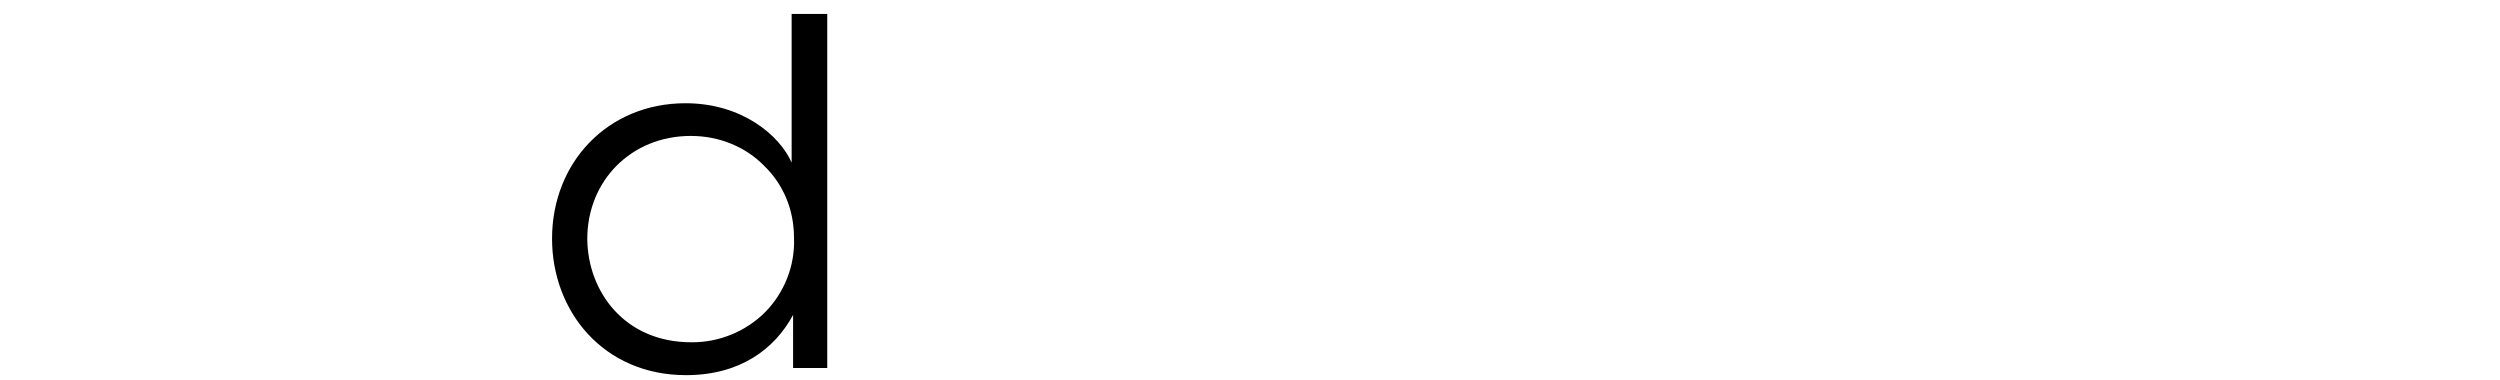
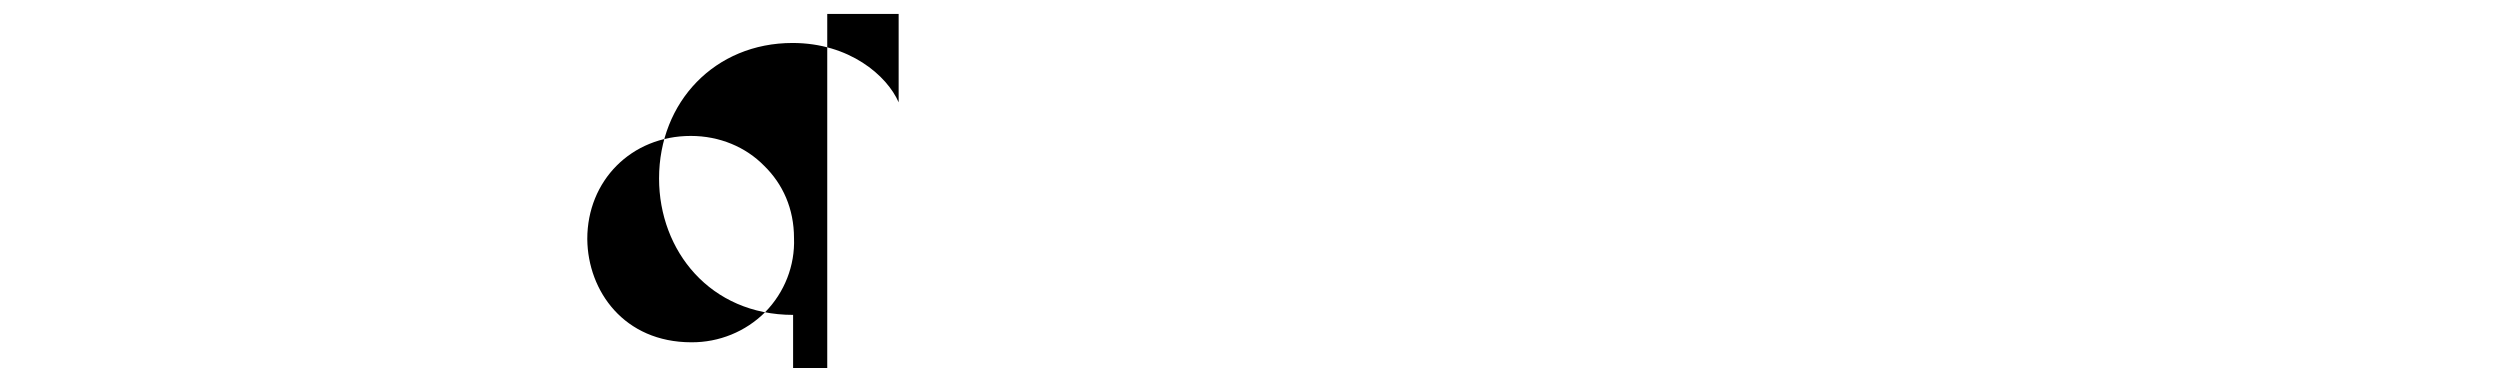
<svg xmlns="http://www.w3.org/2000/svg" version="1.1" x="0px" y="0px" width="1369px" height="208px" viewBox="0 0 1369 208" style="overflow:visible;enable-background:new 0 0 1369 208;" xml:space="preserve">
  <g transform="translate(0 2.234)">
-     <path d="M453,199.3h-18.7v-29.1c-10,18.6-29,33-58.6,33c-45.4,0-73.4-35.1-73.4-74.7c0-41.9,30.6-74.2,73.1-74.2c31.1,0,51.7,17.8,58.1,32.5V5.4H453L453,199.3z M321.6,128.8c0.3,28.3,20.1,56.4,57,56.4c15.1,0.1,29.7-5.8,40.4-16.5c10.6-10.8,16.4-25.5,15.8-40.6c0-16-6.1-29.6-16.4-39.6c-10-10.2-24.3-16.3-40.1-16.3c-32.7,0-56.7,24.6-56.7,56.4L321.6,128.8z" />
+     <path d="M453,199.3h-18.7v-29.1c-45.4,0-73.4-35.1-73.4-74.7c0-41.9,30.6-74.2,73.1-74.2c31.1,0,51.7,17.8,58.1,32.5V5.4H453L453,199.3z M321.6,128.8c0.3,28.3,20.1,56.4,57,56.4c15.1,0.1,29.7-5.8,40.4-16.5c10.6-10.8,16.4-25.5,15.8-40.6c0-16-6.1-29.6-16.4-39.6c-10-10.2-24.3-16.3-40.1-16.3c-32.7,0-56.7,24.6-56.7,56.4L321.6,128.8z" />
  </g>
</svg>